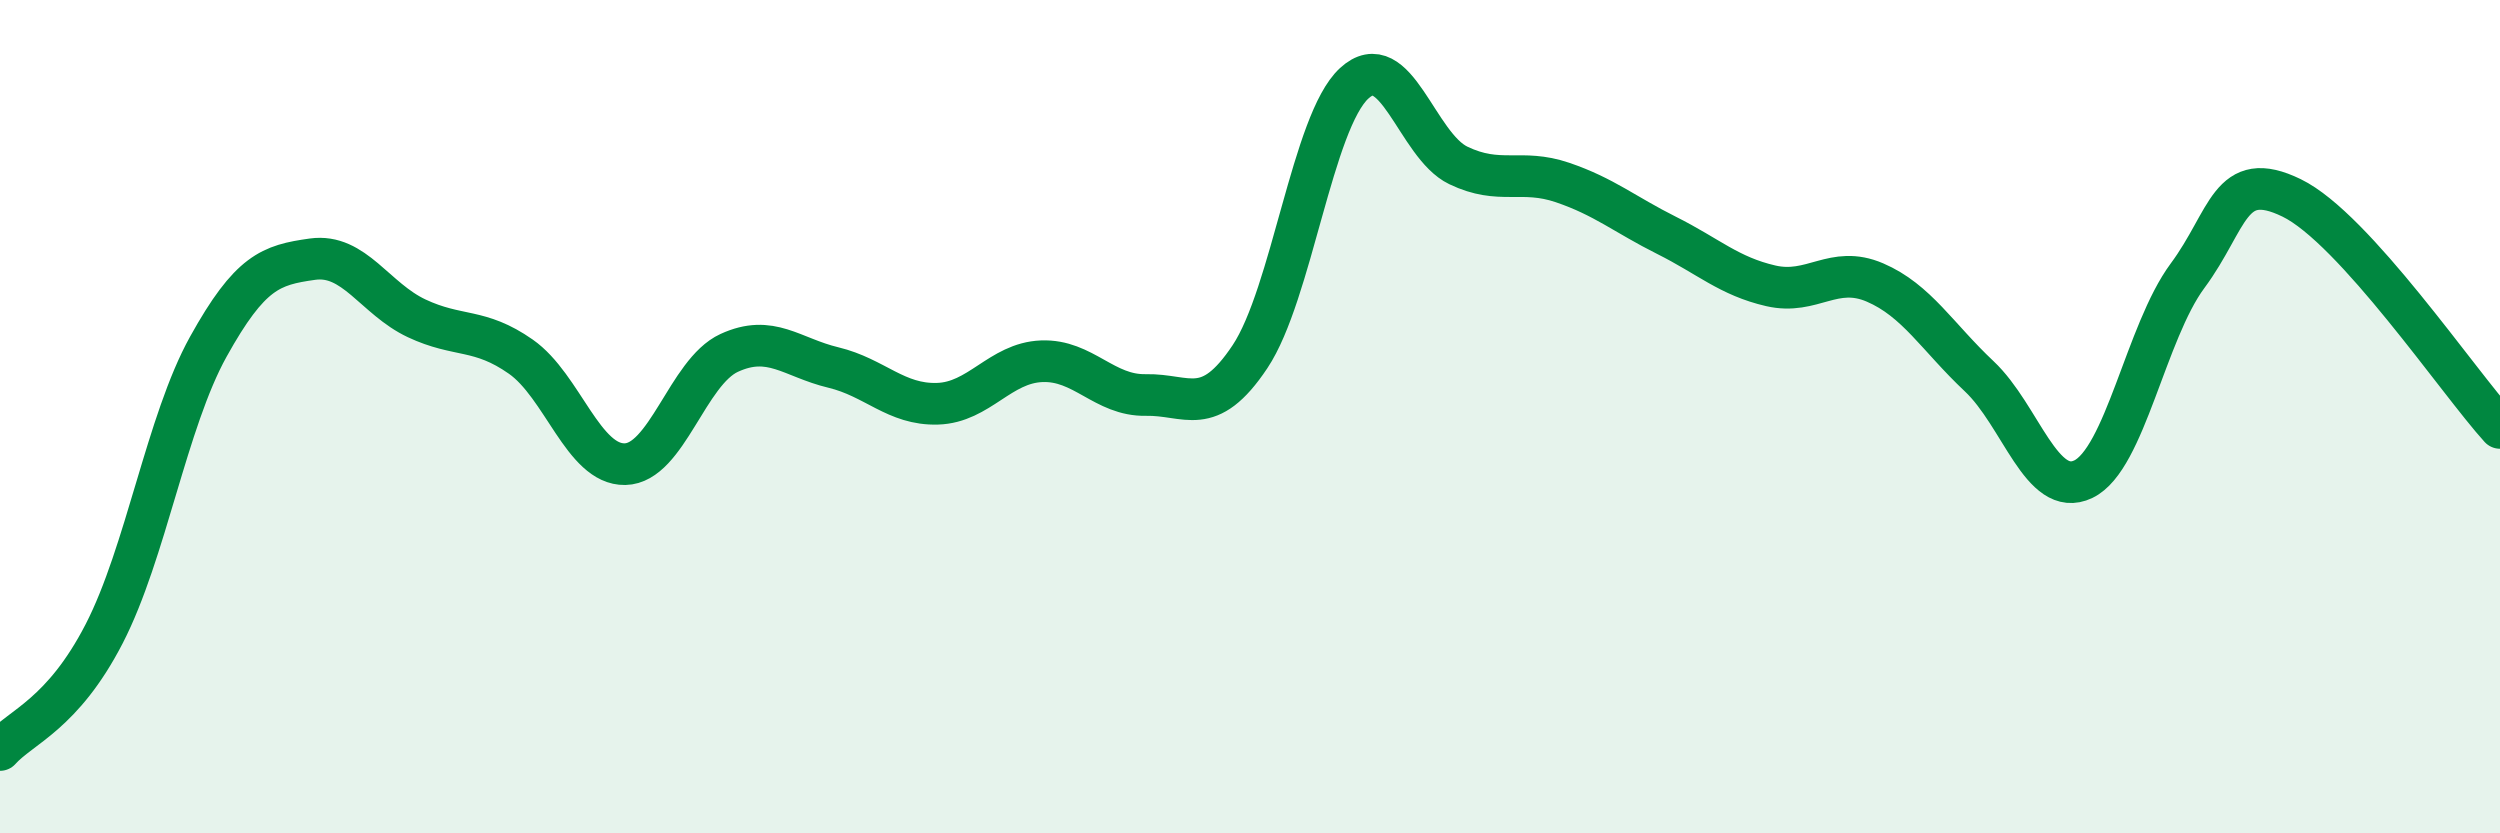
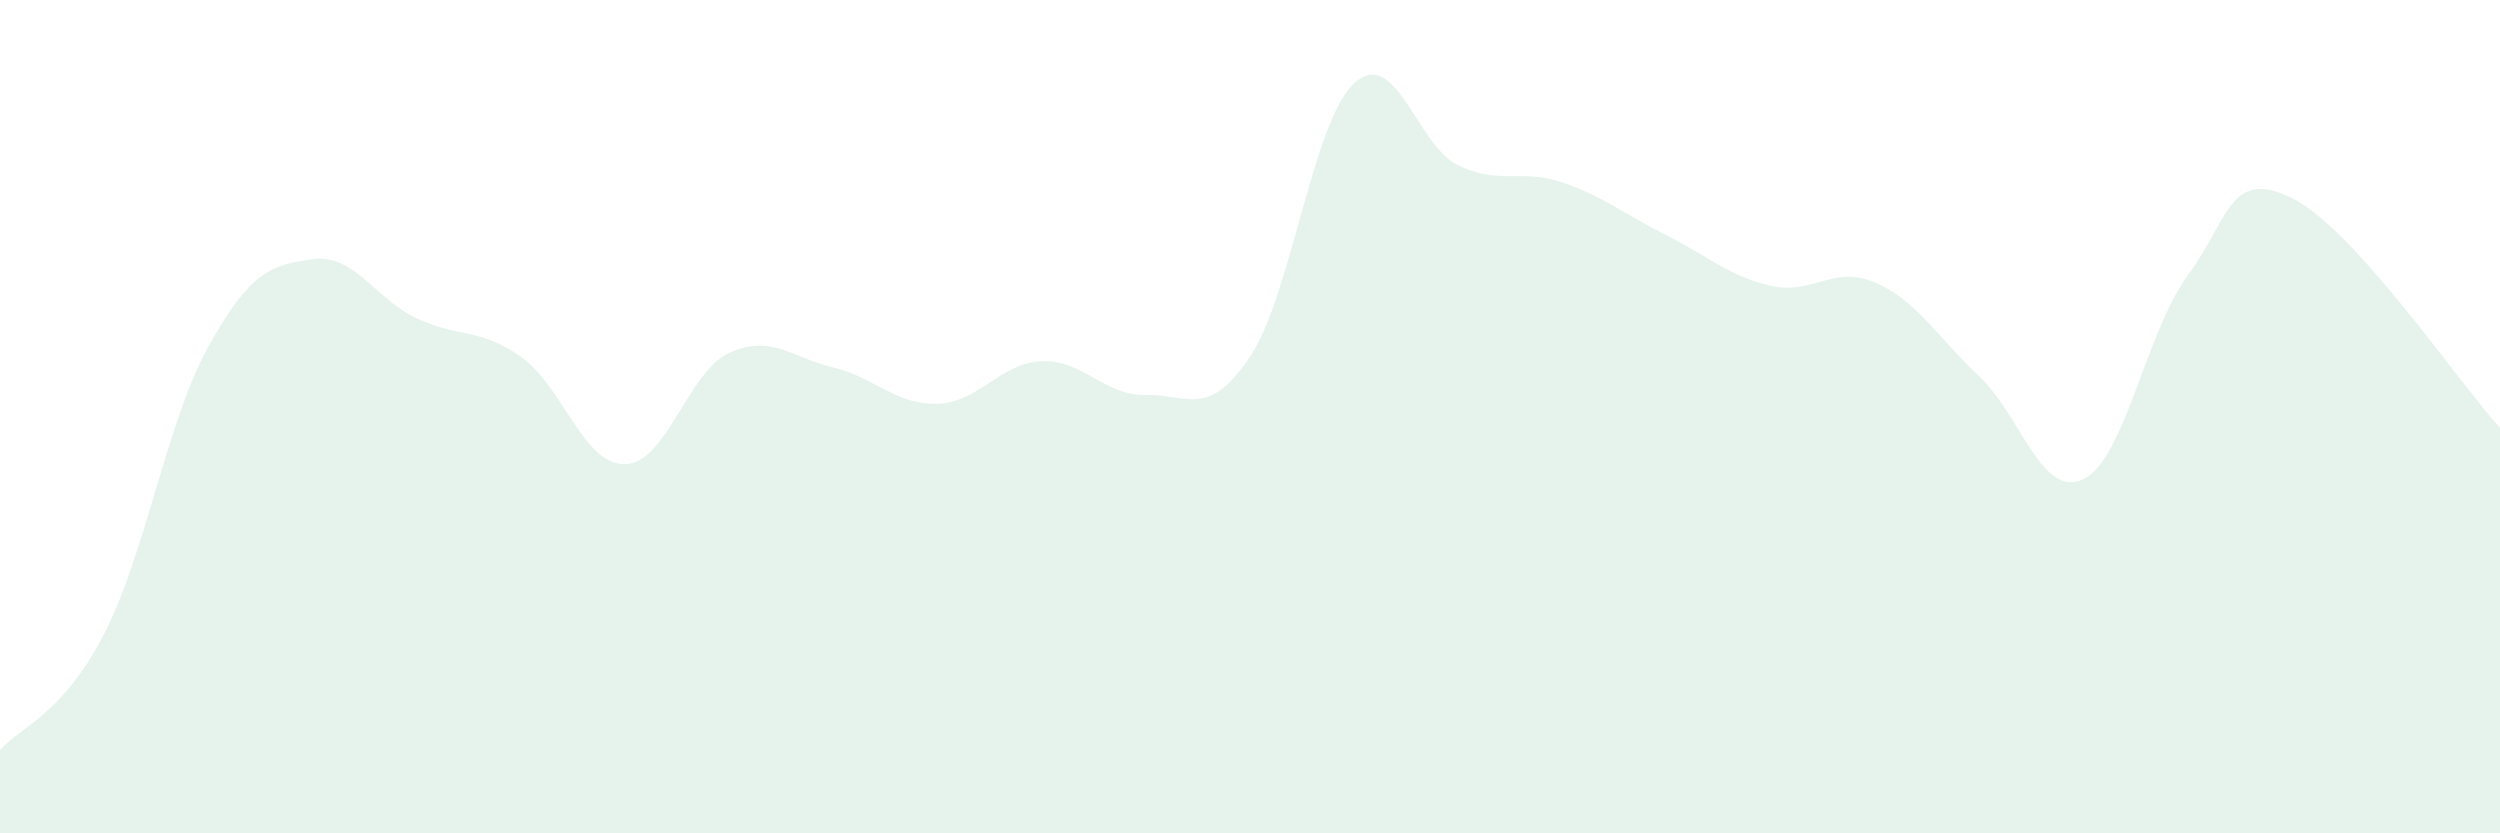
<svg xmlns="http://www.w3.org/2000/svg" width="60" height="20" viewBox="0 0 60 20">
  <path d="M 0,18 C 0.5,17.44 1.5,17.15 2.5,15.21 C 3.5,13.27 4,10.12 5,8.32 C 6,6.52 6.5,6.36 7.5,6.22 C 8.5,6.08 9,7.17 10,7.64 C 11,8.11 11.5,7.86 12.5,8.56 C 13.5,9.26 14,11.16 15,11.14 C 16,11.12 16.5,8.93 17.5,8.47 C 18.5,8.01 19,8.58 20,8.82 C 21,9.06 21.5,9.72 22.5,9.69 C 23.5,9.66 24,8.71 25,8.67 C 26,8.63 26.5,9.5 27.5,9.48 C 28.5,9.46 29,10.06 30,8.56 C 31,7.06 31.5,2.92 32.5,2 C 33.5,1.08 34,3.49 35,3.97 C 36,4.45 36.5,4.04 37.5,4.38 C 38.5,4.72 39,5.15 40,5.65 C 41,6.15 41.5,6.63 42.5,6.86 C 43.5,7.09 44,6.35 45,6.78 C 46,7.21 46.5,8.09 47.5,9.03 C 48.5,9.97 49,11.98 50,11.5 C 51,11.02 51.5,7.97 52.5,6.62 C 53.5,5.27 53.5,4.02 55,4.75 C 56.5,5.48 59,9.17 60,10.27L60 20L0 20Z" fill="#008740" opacity="0.1" stroke-linecap="round" stroke-linejoin="round" />
-   <path d="M 0,18 C 0.5,17.44 1.5,17.15 2.5,15.21 C 3.5,13.27 4,10.12 5,8.32 C 6,6.52 6.5,6.36 7.5,6.22 C 8.5,6.08 9,7.17 10,7.64 C 11,8.11 11.5,7.86 12.5,8.56 C 13.5,9.26 14,11.16 15,11.14 C 16,11.12 16.5,8.93 17.5,8.47 C 18.5,8.01 19,8.58 20,8.82 C 21,9.06 21.5,9.72 22.5,9.69 C 23.5,9.66 24,8.71 25,8.67 C 26,8.63 26.5,9.5 27.5,9.48 C 28.5,9.46 29,10.06 30,8.56 C 31,7.06 31.5,2.92 32.5,2 C 33.5,1.08 34,3.49 35,3.97 C 36,4.45 36.5,4.04 37.5,4.38 C 38.5,4.72 39,5.15 40,5.65 C 41,6.15 41.5,6.63 42.5,6.86 C 43.5,7.09 44,6.35 45,6.78 C 46,7.21 46.5,8.09 47.5,9.03 C 48.5,9.97 49,11.98 50,11.5 C 51,11.02 51.5,7.97 52.5,6.62 C 53.5,5.27 53.5,4.02 55,4.75 C 56.5,5.48 59,9.17 60,10.27" stroke="#008740" stroke-width="1" fill="none" stroke-linecap="round" stroke-linejoin="round" />
</svg>